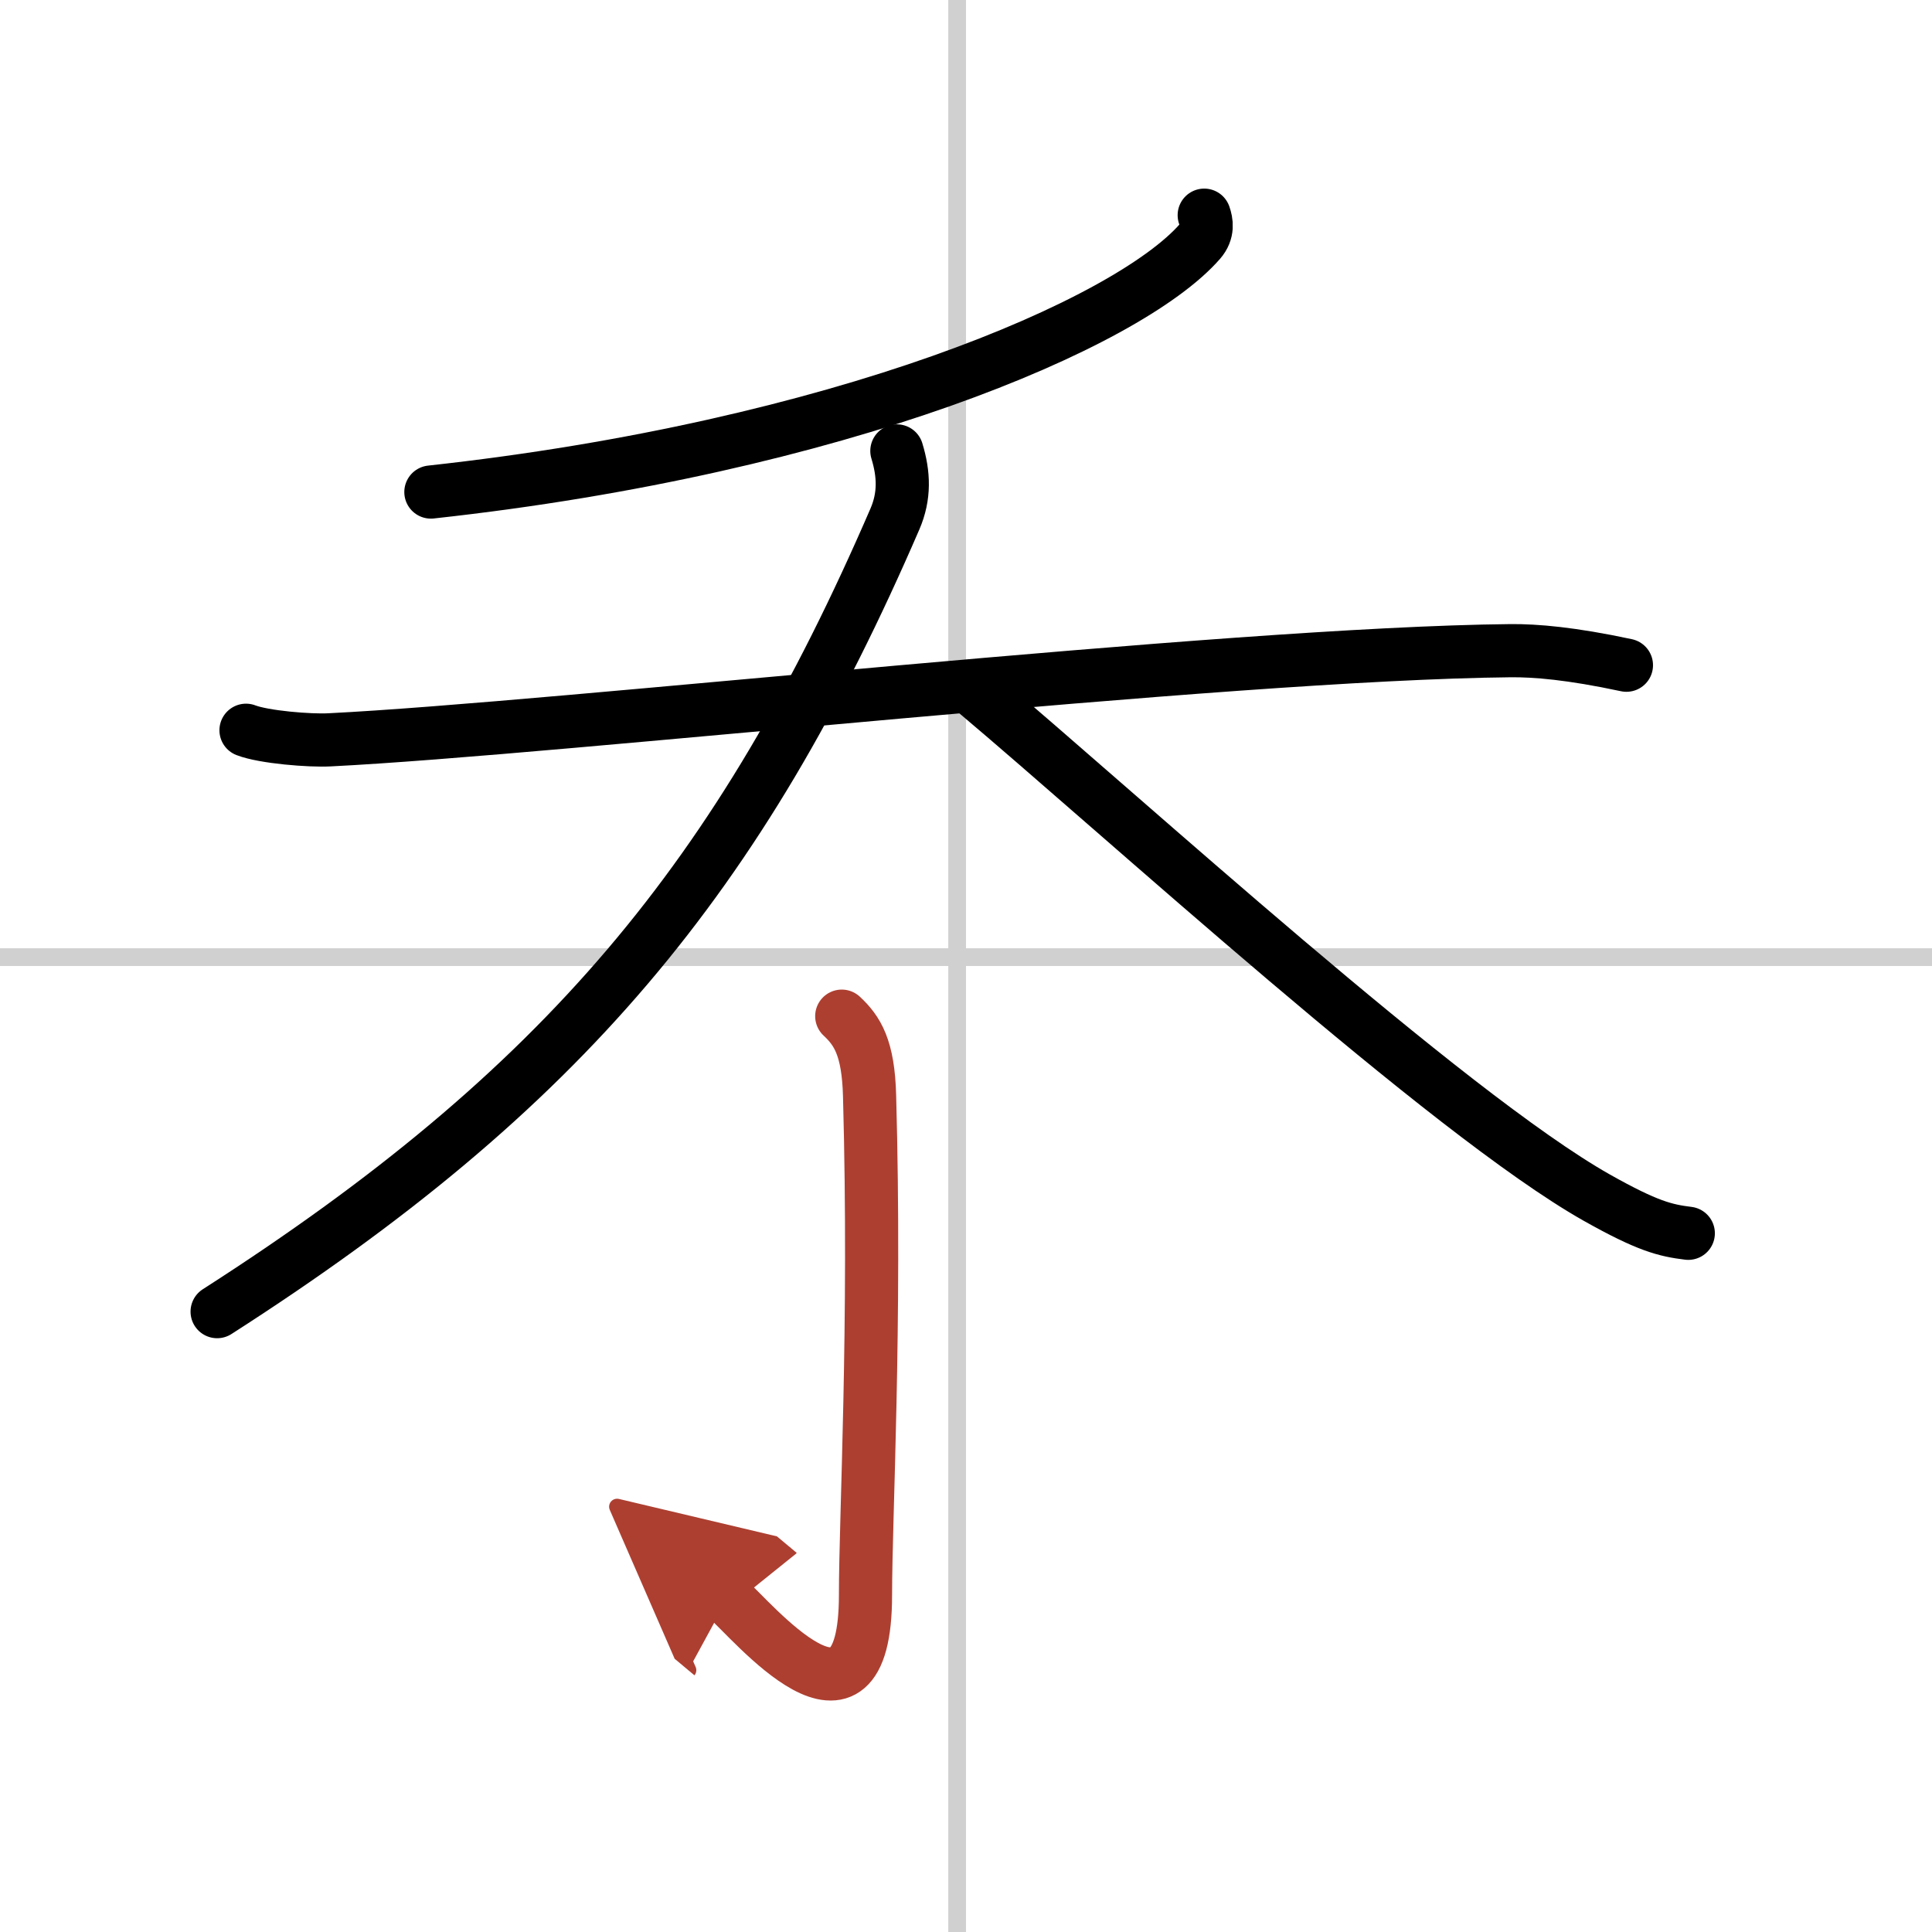
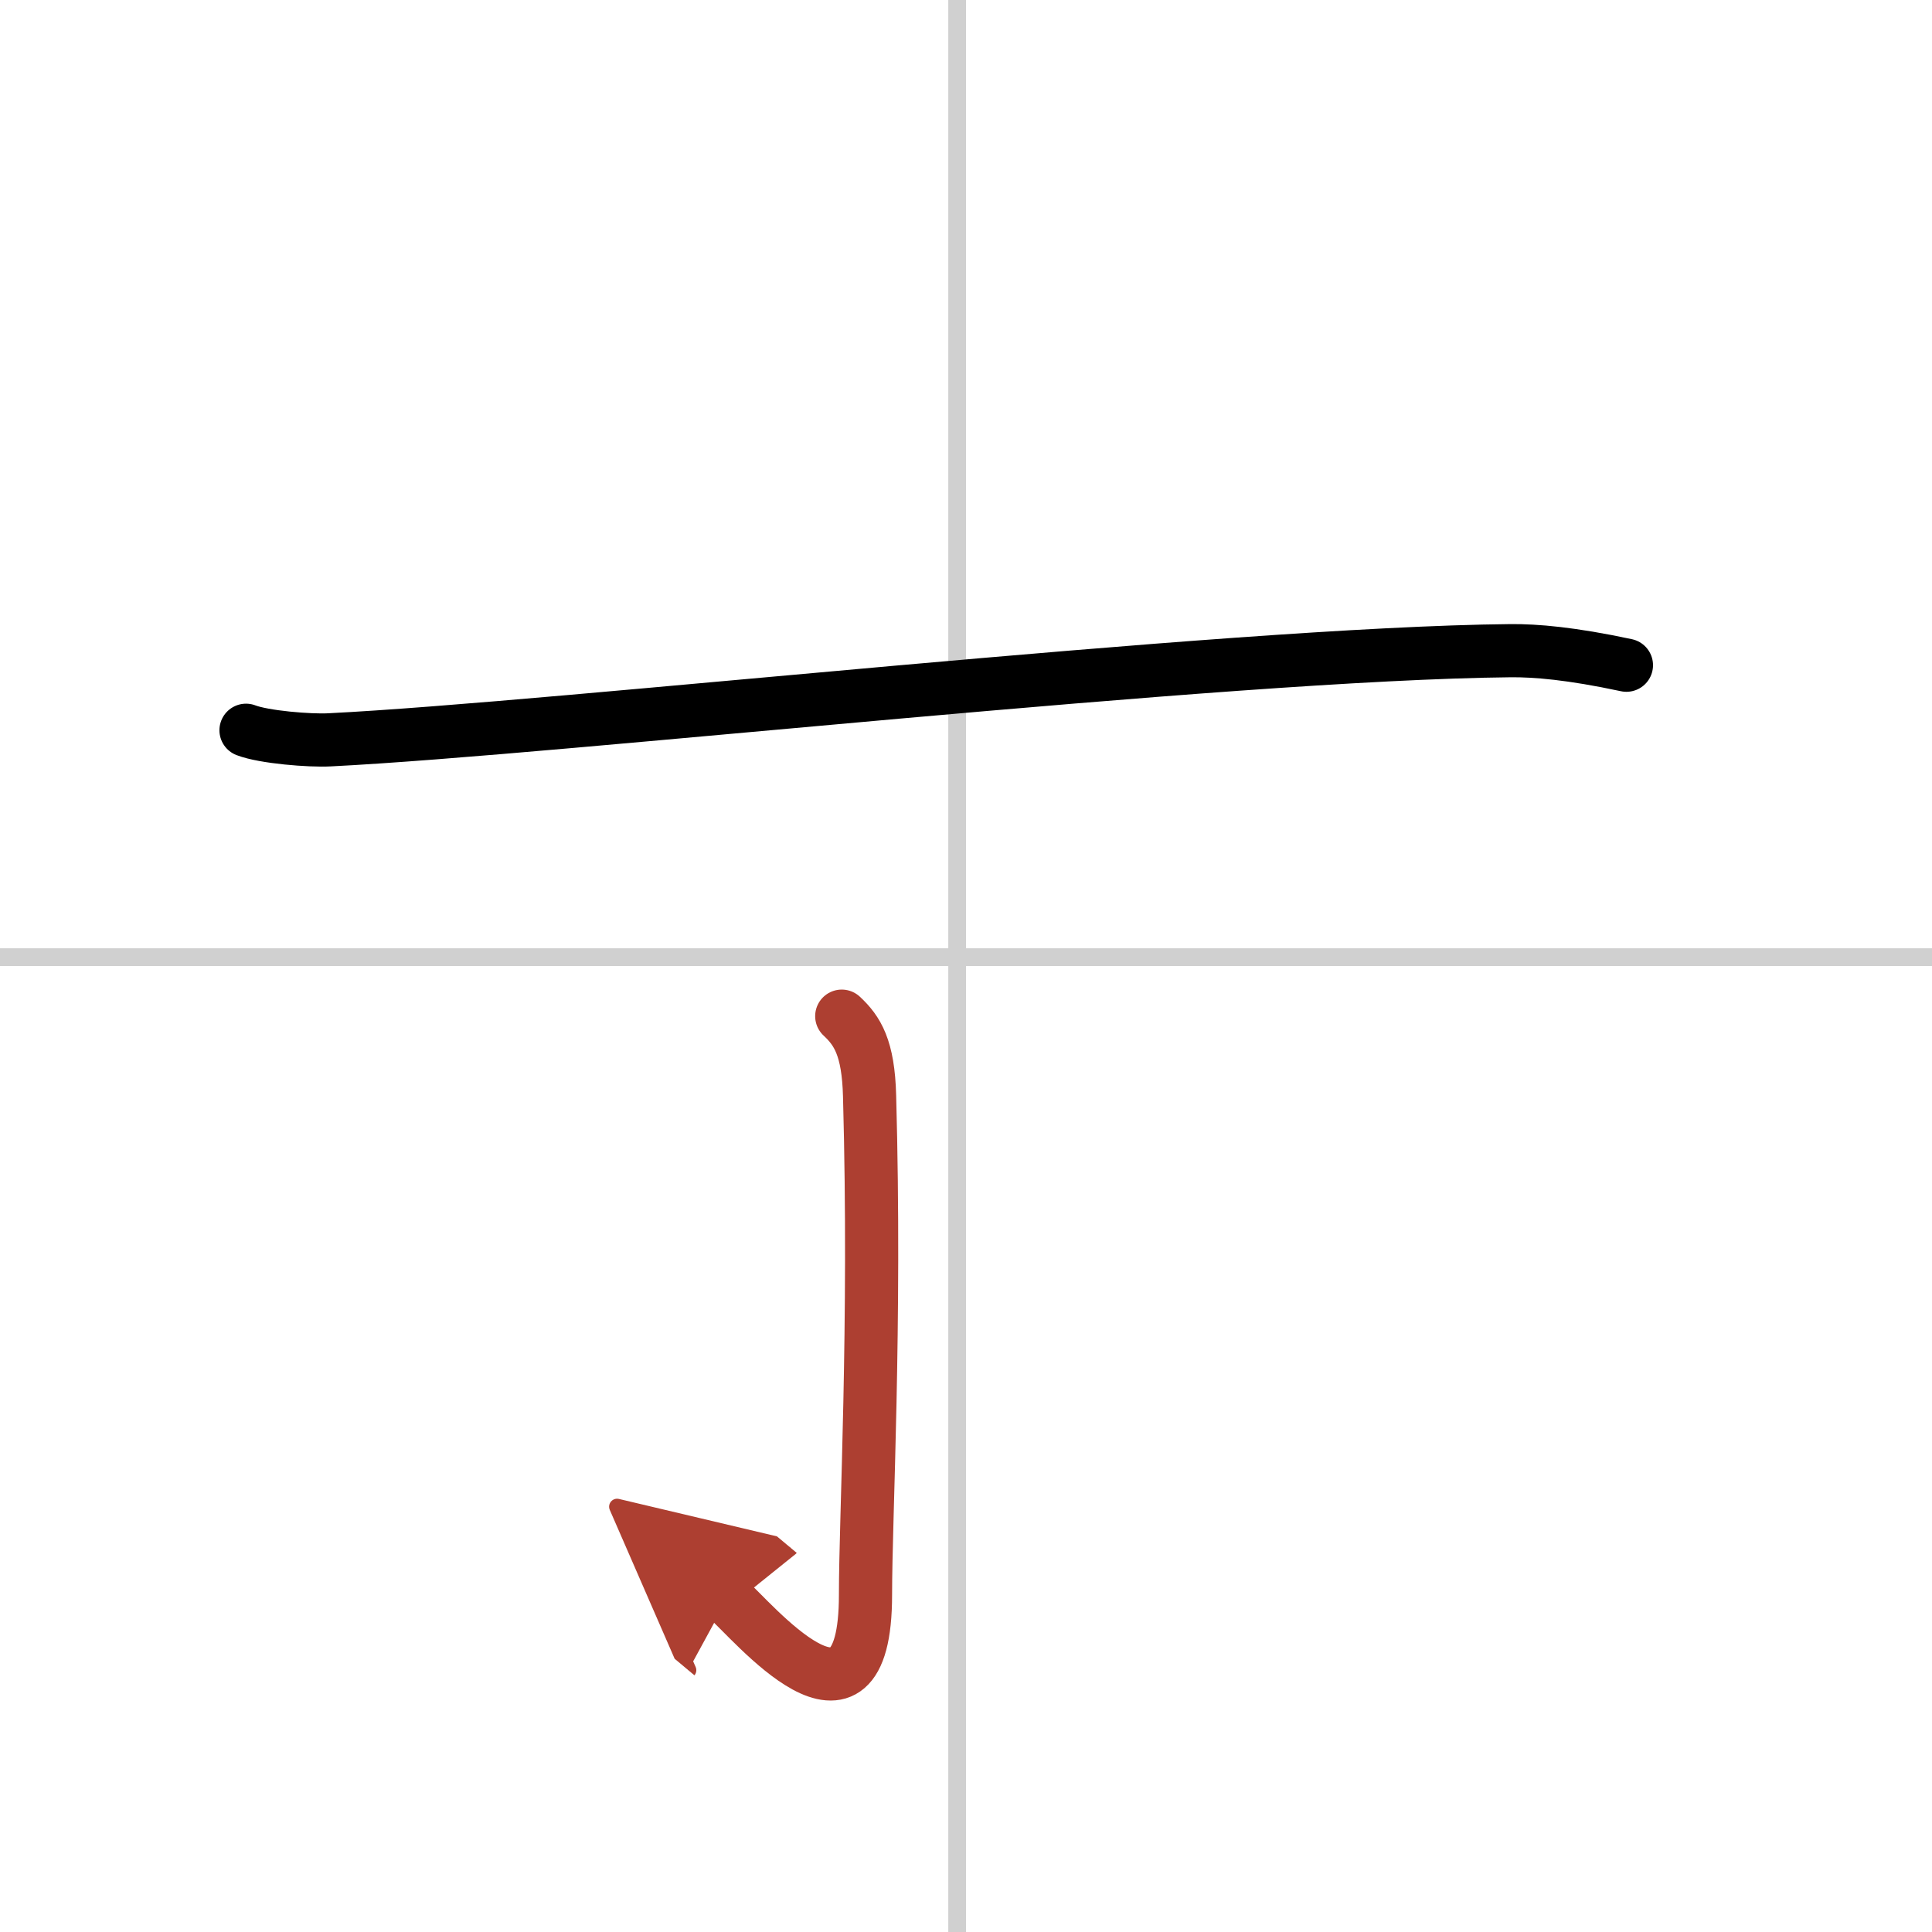
<svg xmlns="http://www.w3.org/2000/svg" width="400" height="400" viewBox="0 0 109 109">
  <defs>
    <marker id="a" markerWidth="4" orient="auto" refX="1" refY="5" viewBox="0 0 10 10">
      <polyline points="0 0 10 5 0 10 1 5" fill="#ad3f31" stroke="#ad3f31" />
    </marker>
  </defs>
  <g fill="none" stroke="#000" stroke-linecap="round" stroke-linejoin="round" stroke-width="3">
    <rect width="100%" height="100%" fill="#fff" stroke="#fff" />
    <line x1="54" x2="54" y2="109" stroke="#d0d0d0" stroke-width="1" />
    <line x2="109" y1="54" y2="54" stroke="#d0d0d0" stroke-width="1" />
-     <path d="m67.94 12.14c0.13 0.37 0.24 0.93-0.24 1.48-4.07 4.66-20.35 11.62-43.39 14.14" />
    <path d="m13.88 41.2c1.01 0.39 3.6 0.6 4.71 0.54 12.9-0.64 50.47-4.87 66.65-5.03 1.4-0.01 3.39 0.15 6.52 0.82" />
-     <path d="M50.6,25.44c0.4,1.31,0.45,2.54-0.11,3.84C41.75,49.5,31.75,61.5,12.25,74" />
-     <path d="m55 39.02c8.42 7.09 26.68 23.8 35.09 28.55 2.86 1.61 3.86 1.85 5.16 2.01" />
    <path d="m47.49 57.33c0.88 0.82 1.5 1.78 1.57 4.5 0.36 13.04-0.23 23.71-0.23 28.15 0 9.31-6.46 1.34-7.8 0.22" marker-end="url(#a)" stroke="#ad3f31" />
  </g>
</svg>